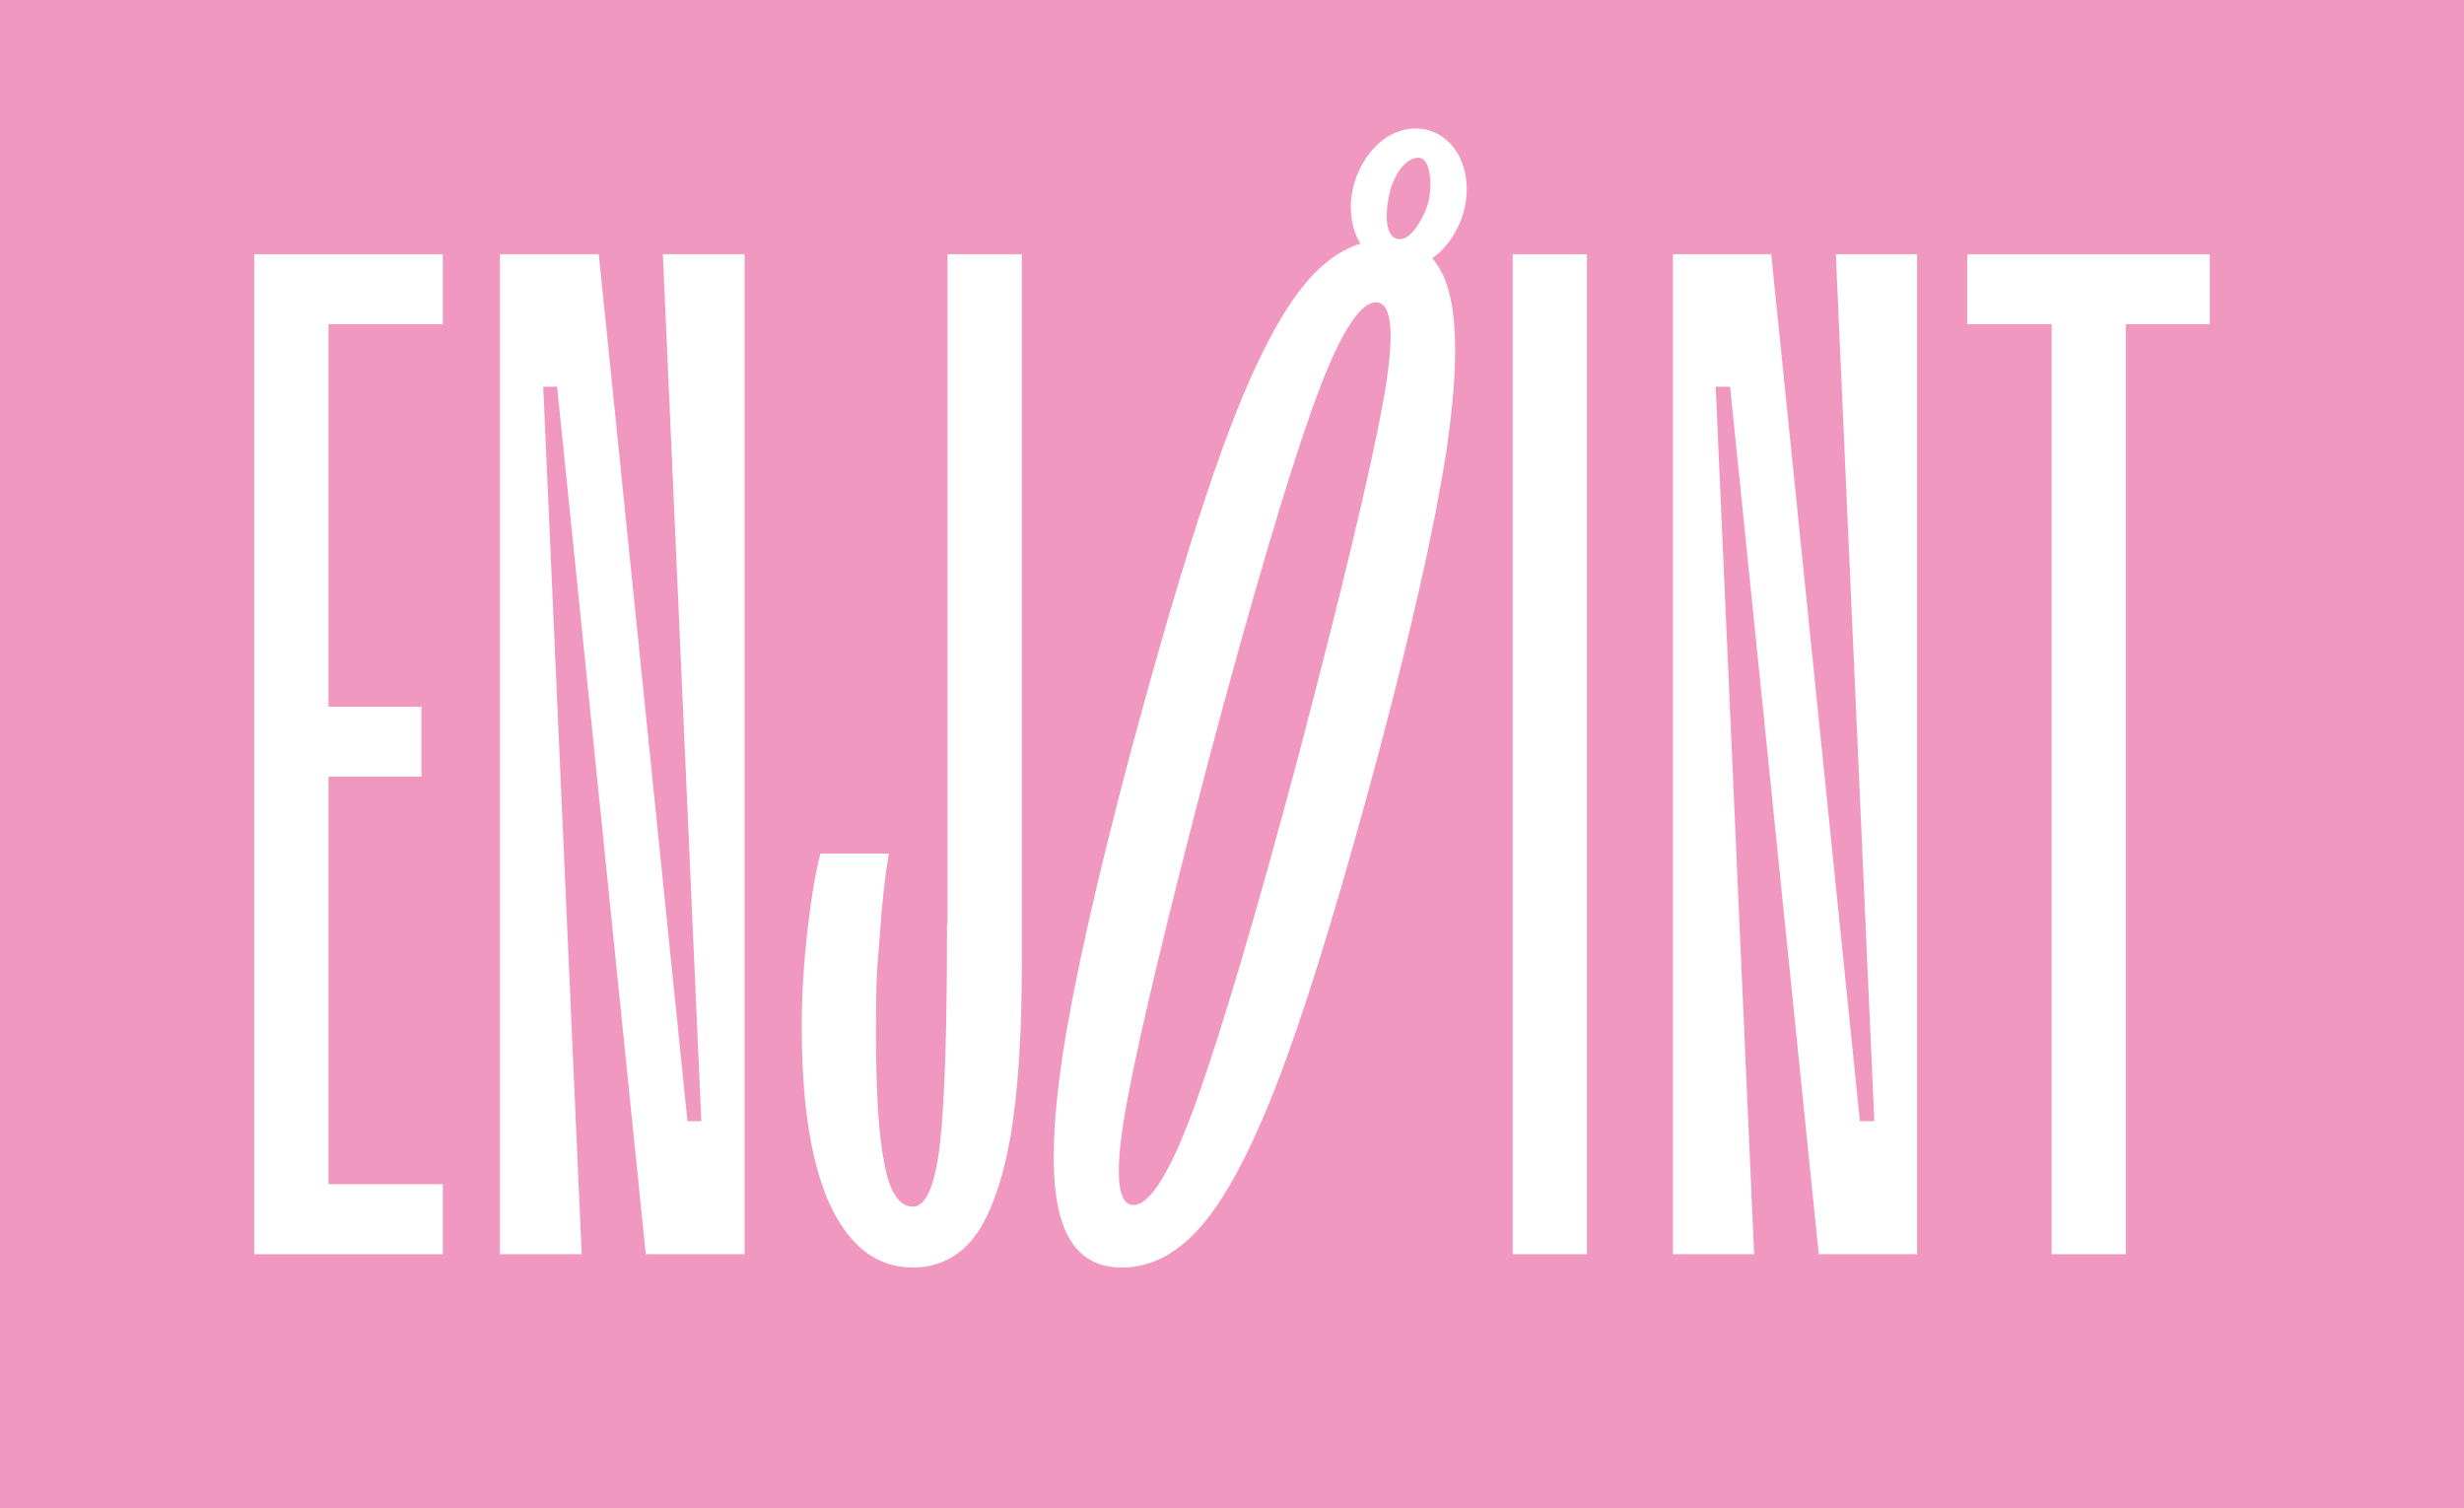
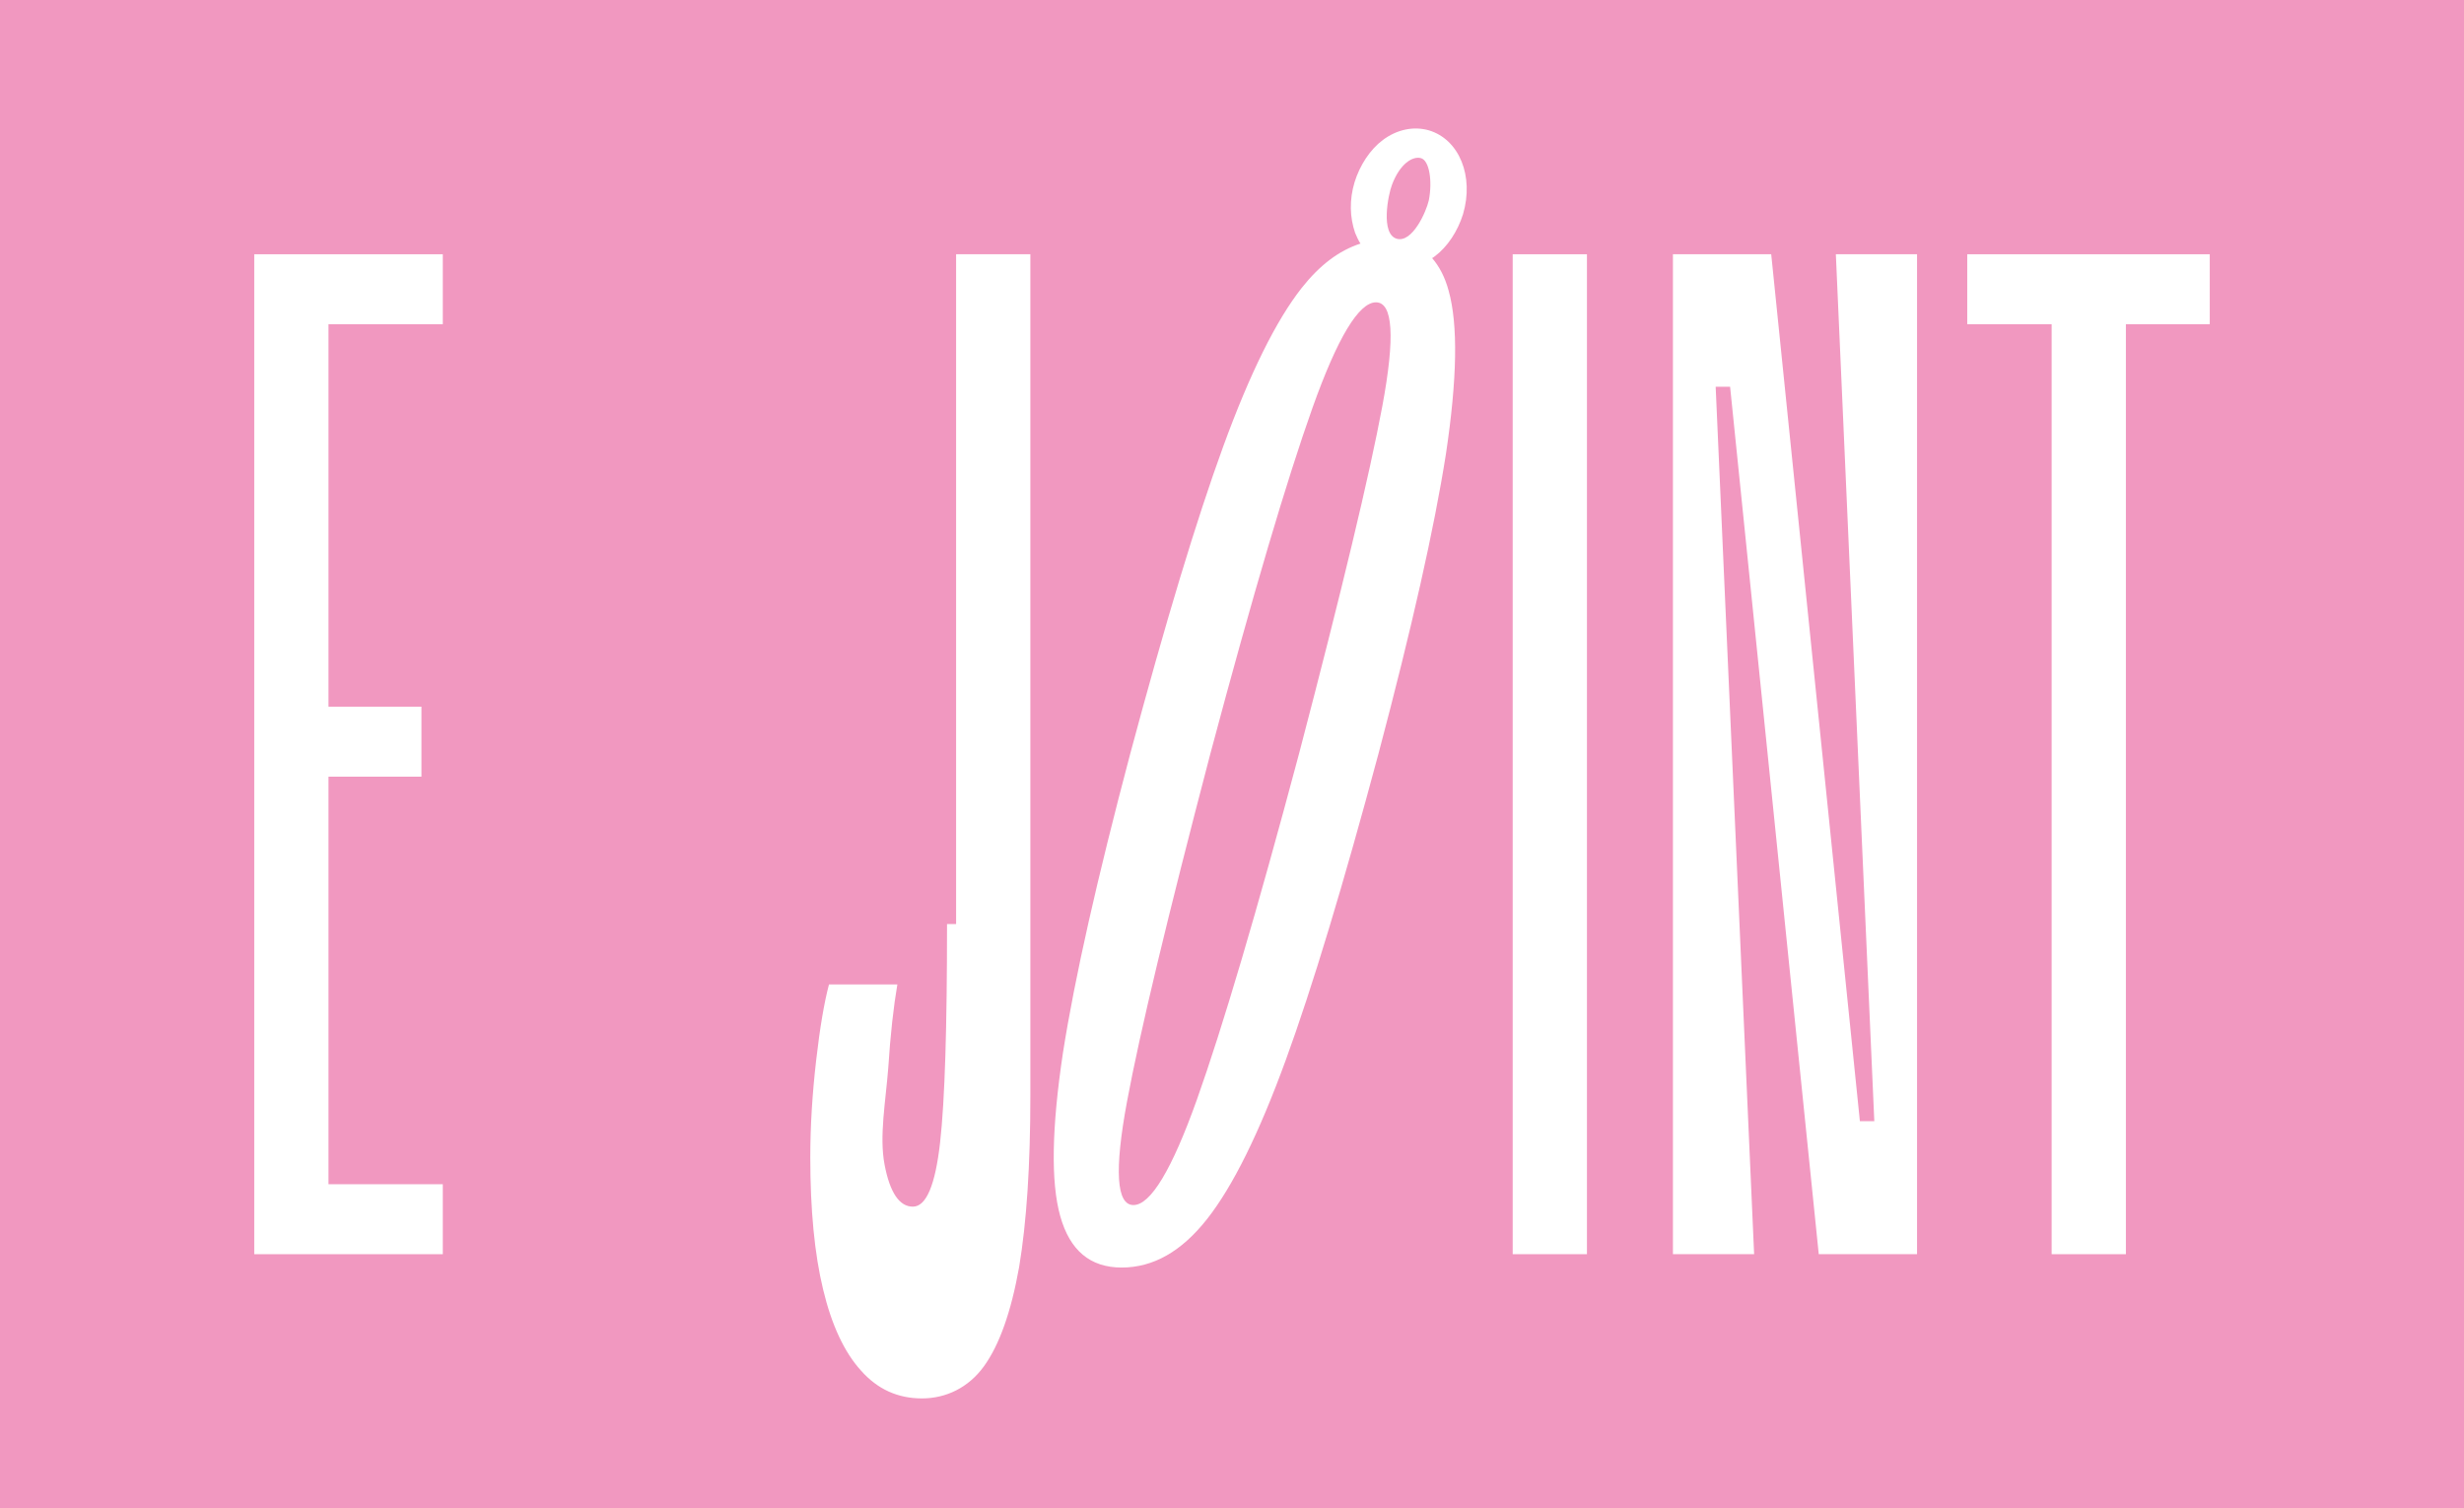
<svg xmlns="http://www.w3.org/2000/svg" version="1.1" viewBox="0 0 461.3 282.4">
  <defs>
    <style> .cls-1 { fill: #fff; } .cls-2 { fill: #f198c0; } </style>
  </defs>
  <g>
    <g id="Layer_1">
      <rect class="cls-2" width="461.3" height="282.4" />
      <g>
        <polygon class="cls-1" points="47.6 234.8 82.9 234.8 82.9 221.7 61.5 221.7 61.5 145.4 78.9 145.4 78.9 132.3 61.5 132.3 61.5 60.7 82.9 60.7 82.9 47.6 47.6 47.6 47.6 234.8" />
-         <polygon class="cls-1" points="131.3 209.9 128.7 209.9 112.1 47.6 93.6 47.6 93.6 234.8 108.9 234.8 101.7 72.4 104.3 72.4 120.9 234.8 139.4 234.8 139.4 47.6 124.1 47.6 131.3 209.9" />
-         <path class="cls-1" d="M177.3,173c0,19.3-.4,32.9-1.3,40.9-.9,8-2.6,12-5.1,12s-4.3-2.6-5.3-7.9c-1.1-5.3-1.6-13.4-1.6-24.5s.2-11.7.7-18.1c.4-6.3,1-11.5,1.7-15.6h-12.8c-.9,3.4-1.7,8.1-2.4,14.2-.7,6.1-1.1,12.1-1.1,18.2,0,9.8.8,18.1,2.4,24.7,1.6,6.7,4,11.8,7.1,15.2,3.1,3.5,6.9,5.2,11.4,5.2s8.7-2,11.6-6c2.9-4,5.1-10.2,6.6-18.6,1.4-8.4,2.1-19.1,2.1-32.1V47.6h-13.9v125.4h-.1Z" />
+         <path class="cls-1" d="M177.3,173c0,19.3-.4,32.9-1.3,40.9-.9,8-2.6,12-5.1,12s-4.3-2.6-5.3-7.9s.2-11.7.7-18.1c.4-6.3,1-11.5,1.7-15.6h-12.8c-.9,3.4-1.7,8.1-2.4,14.2-.7,6.1-1.1,12.1-1.1,18.2,0,9.8.8,18.1,2.4,24.7,1.6,6.7,4,11.8,7.1,15.2,3.1,3.5,6.9,5.2,11.4,5.2s8.7-2,11.6-6c2.9-4,5.1-10.2,6.6-18.6,1.4-8.4,2.1-19.1,2.1-32.1V47.6h-13.9v125.4h-.1Z" />
        <rect class="cls-1" x="283.2" y="47.6" width="13.9" height="187.2" />
        <polygon class="cls-1" points="350.9 209.9 348.2 209.9 331.6 47.6 313.2 47.6 313.2 234.8 328.4 234.8 321.2 72.4 323.9 72.4 340.5 234.8 358.9 234.8 358.9 47.6 343.7 47.6 350.9 209.9" />
        <polygon class="cls-1" points="368.3 47.6 368.3 60.7 384.1 60.7 384.1 234.8 398 234.8 398 60.7 413.7 60.7 413.7 47.6 368.3 47.6" />
        <path class="cls-1" d="M267.5,24.4c-2.8-.8-5.9-.2-8.6,1.8-2.4,1.8-4.3,4.7-5.3,7.9-1,3.3-.9,6.6.1,9.5.3.7.6,1.4,1,2-4,1.3-7.6,4-11,8.3-4.8,6.1-9.7,16-14.7,29.7-5,13.7-10.8,32.9-17.4,57.5-6.2,23.4-10.4,42-12.6,56-2.1,14-2.3,24.2-.5,30.6,1.8,6.4,5.6,9.6,11.5,9.6s11.2-3,16-9.1c4.8-6.1,9.7-16,14.7-29.7s10.8-32.9,17.4-57.5c6.2-23.4,10.4-42,12.6-56,2.1-14,2.3-24.2.5-30.6-.7-2.6-1.8-4.6-3.1-6.1.2,0,.3-.2.5-.3,2.4-1.8,4.3-4.7,5.3-7.9,2.1-7.1-.7-14-6.4-15.7ZM260.6,34.6c1.5-4,3.9-5.4,5.4-5,1.6.4,2.2,4.3,1.5,7.9-.5,2.2-3.1,8-6,7.2-3.1-.9-1.6-8.3-.9-10.1ZM258.8,76c-2.4,12.9-7.6,34.6-15.6,65.1-8,30-14.4,51.5-19.1,64.7-4.7,13.2-8.7,19.8-11.9,19.8s-3.6-6.5-1.2-19.4c2.4-12.9,7.6-34.6,15.6-65.1,8-30,14.4-51.5,19.1-64.7,4.7-13.2,8.7-19.8,11.9-19.8s3.6,6.5,1.2,19.4Z" />
      </g>
    </g>
  </g>
</svg>